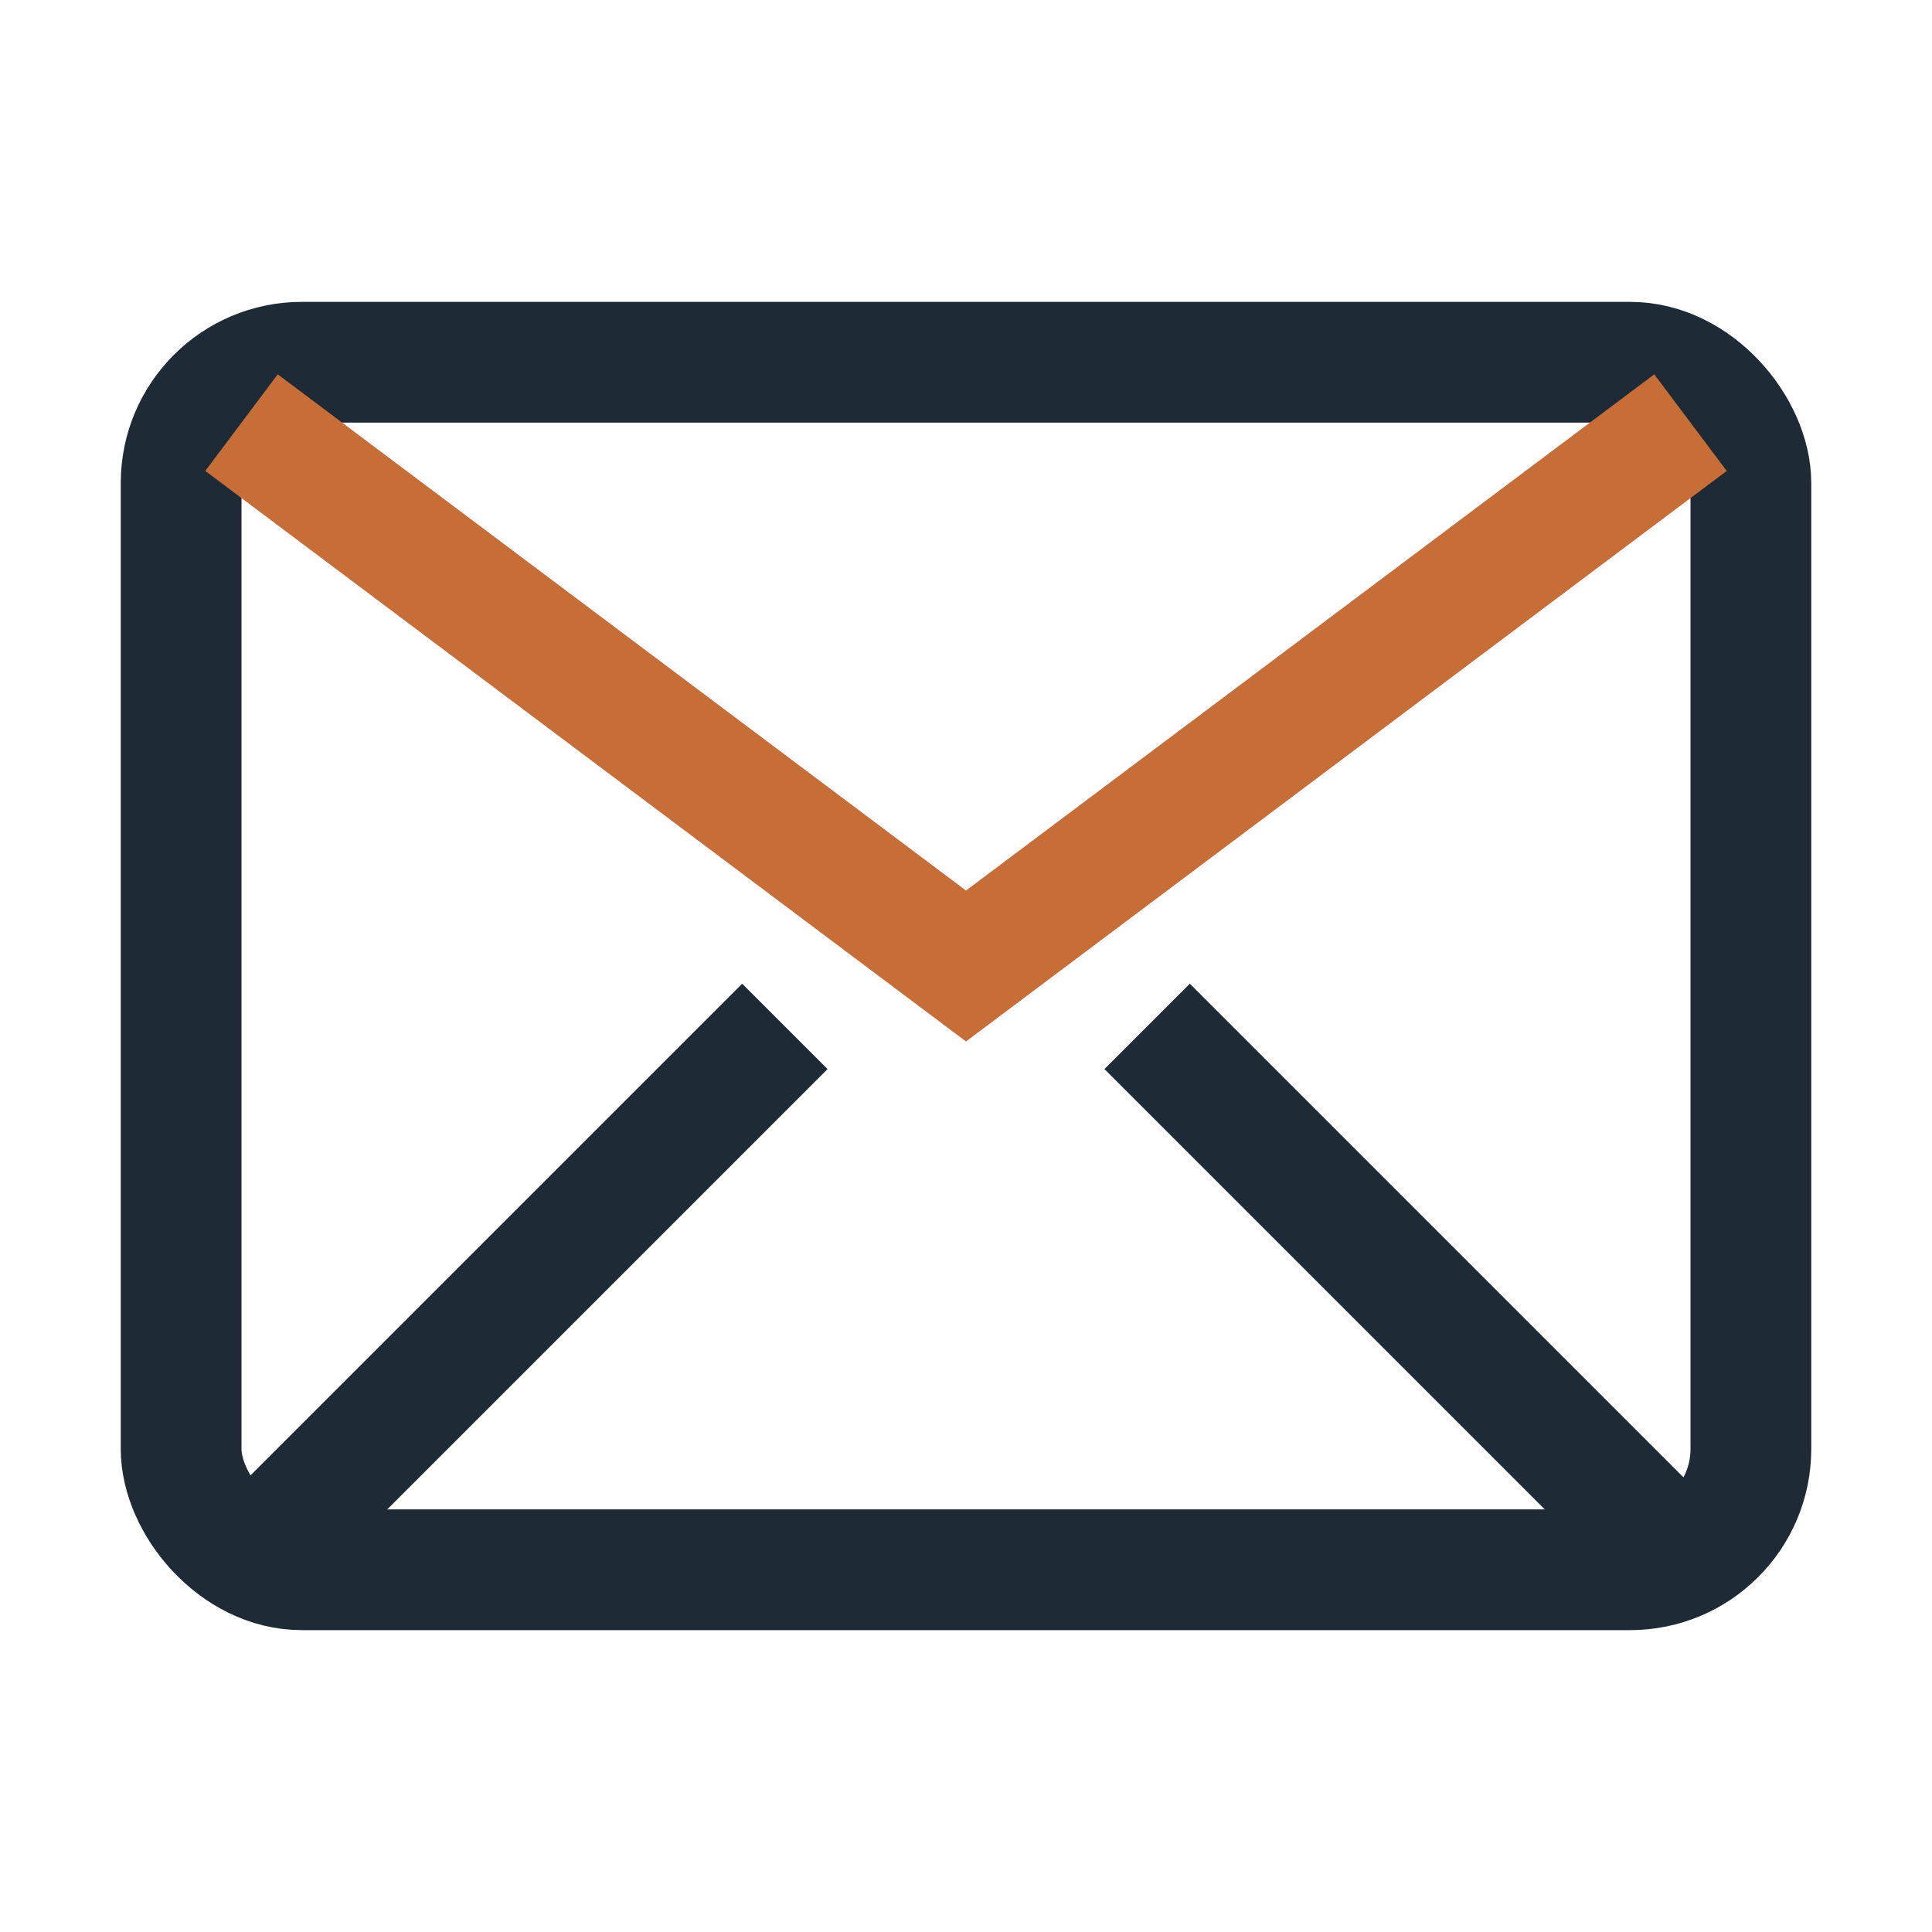
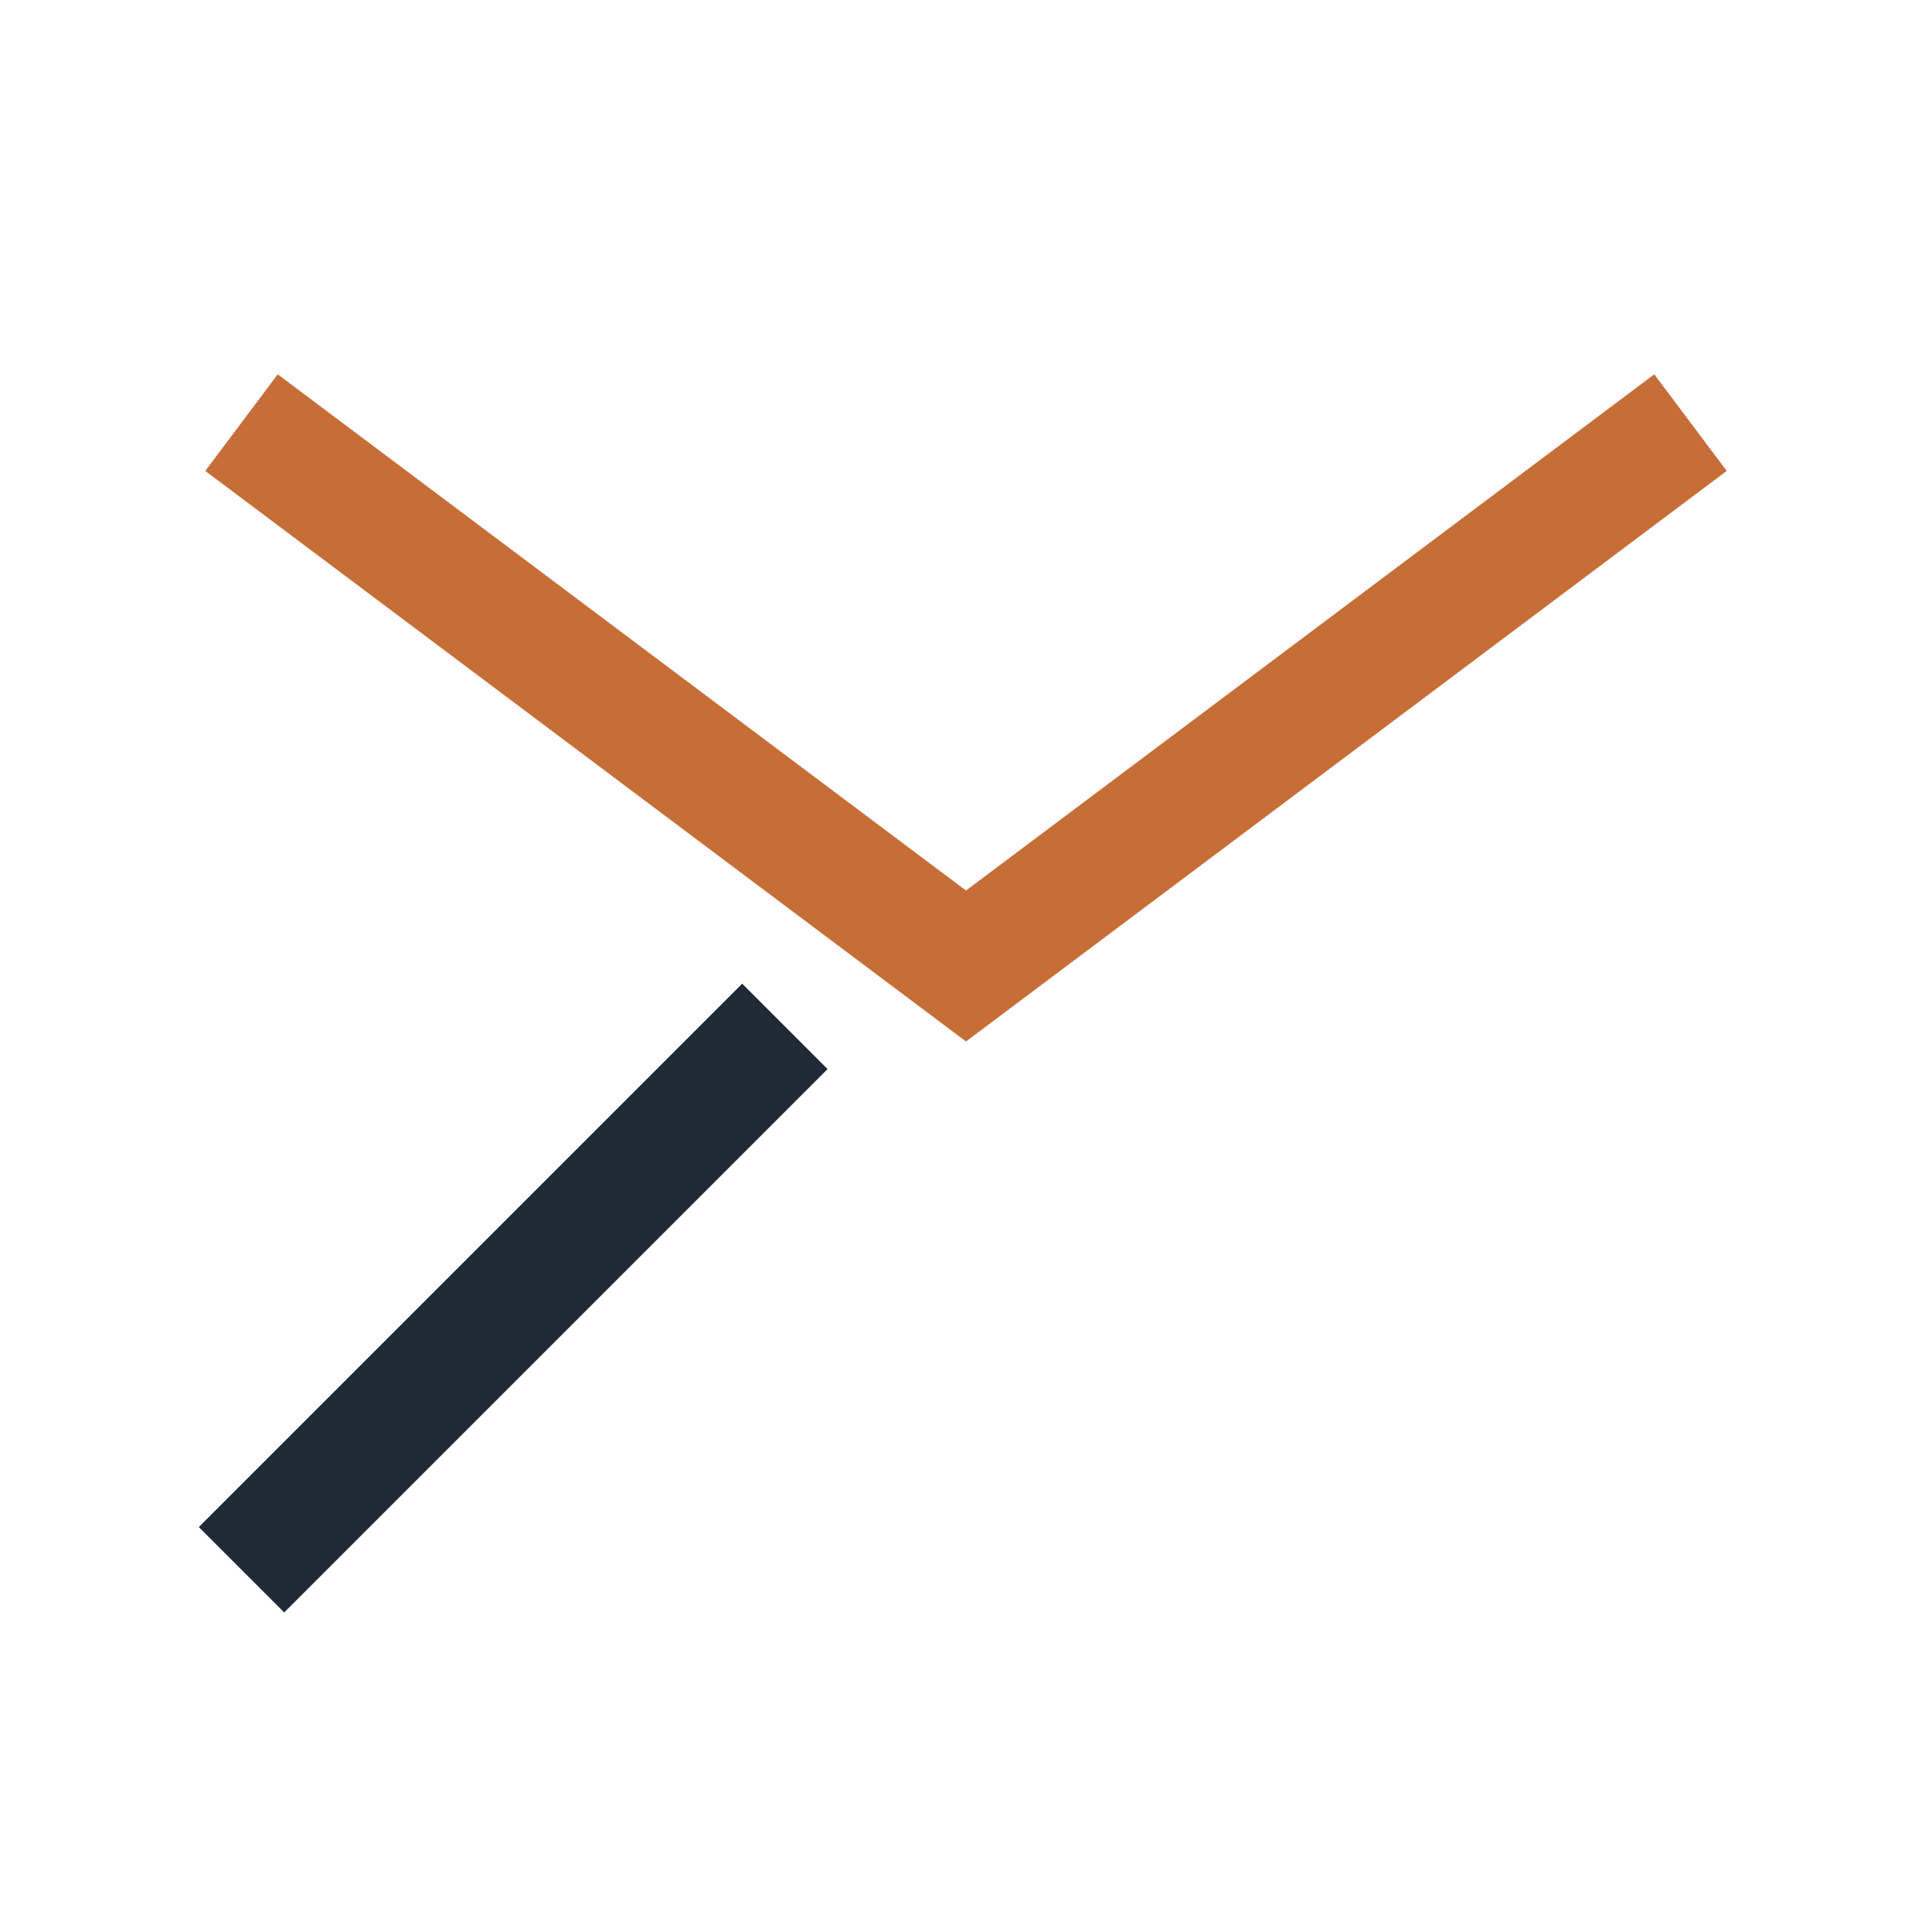
<svg xmlns="http://www.w3.org/2000/svg" width="32" height="32" viewBox="0 0 32 32">
-   <rect x="3" y="6" width="26" height="20" rx="2" fill="none" stroke="#1F2A37" stroke-width="2" />
  <path d="M4 7l12 9 12-9" fill="none" stroke="#C76D37" stroke-width="2" />
-   <path d="M4 26l9-9M28 26l-9-9" fill="none" stroke="#1F2A37" stroke-width="2" />
+   <path d="M4 26l9-9M28 26" fill="none" stroke="#1F2A37" stroke-width="2" />
</svg>